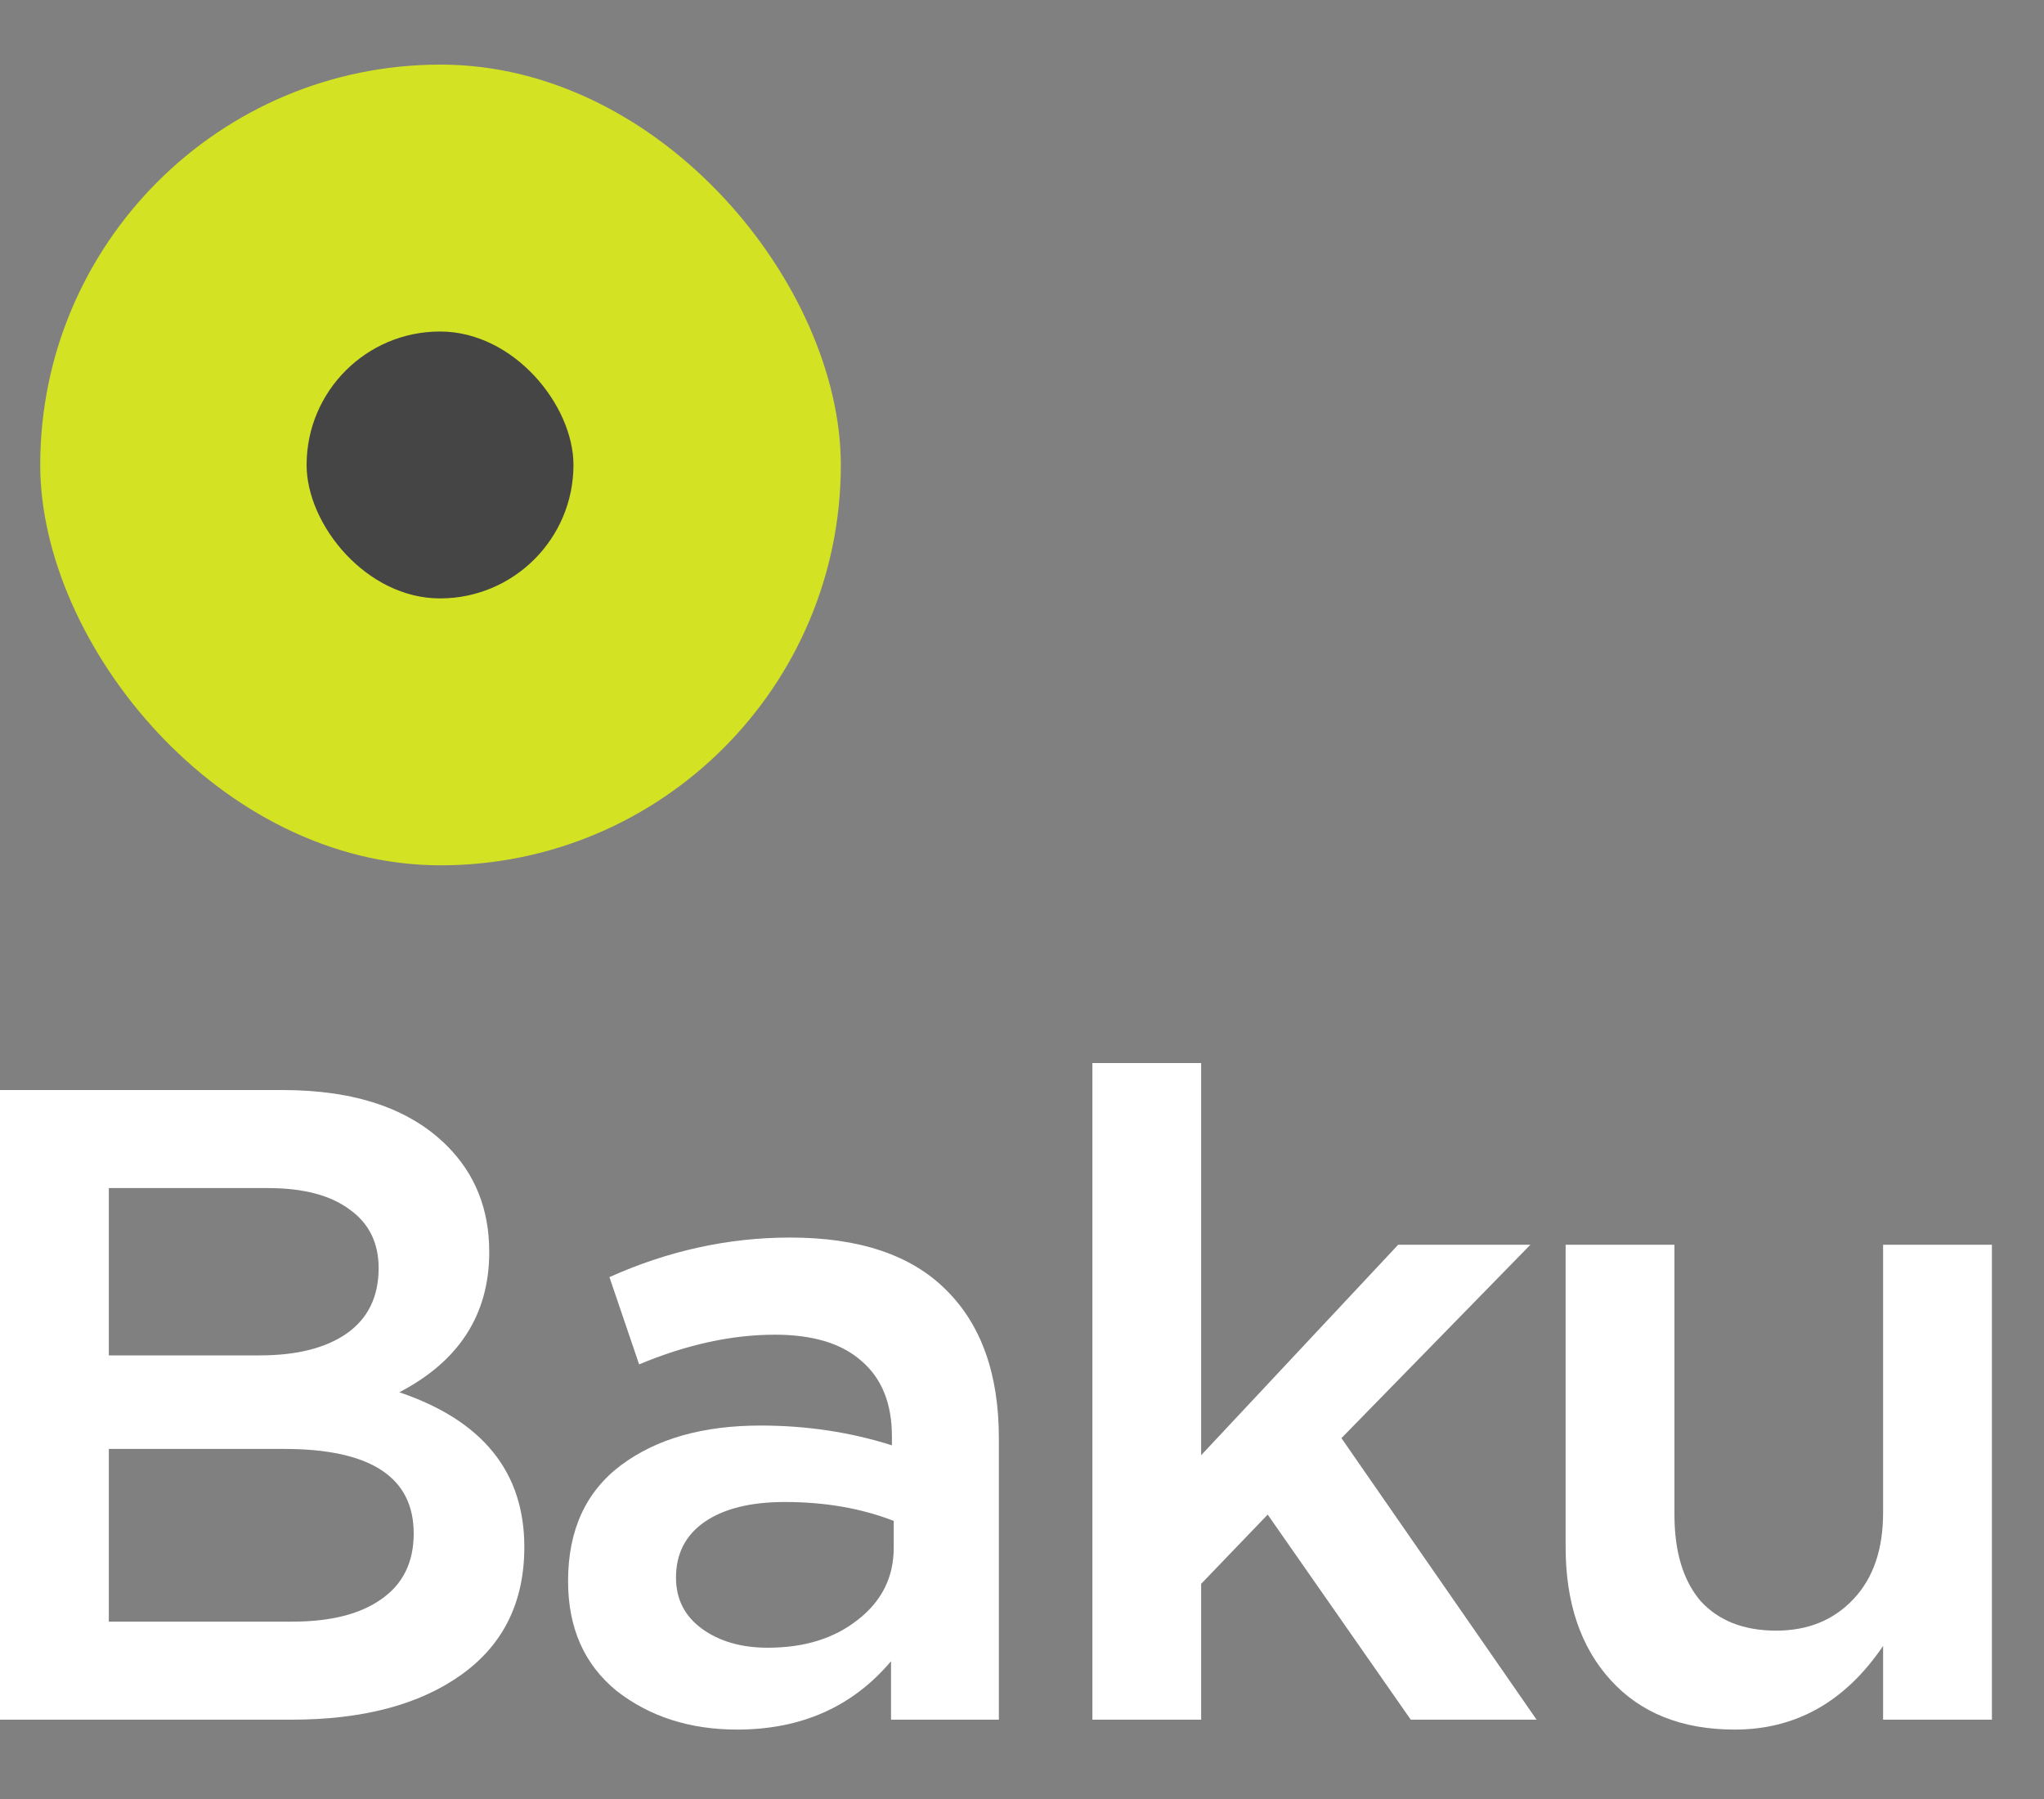
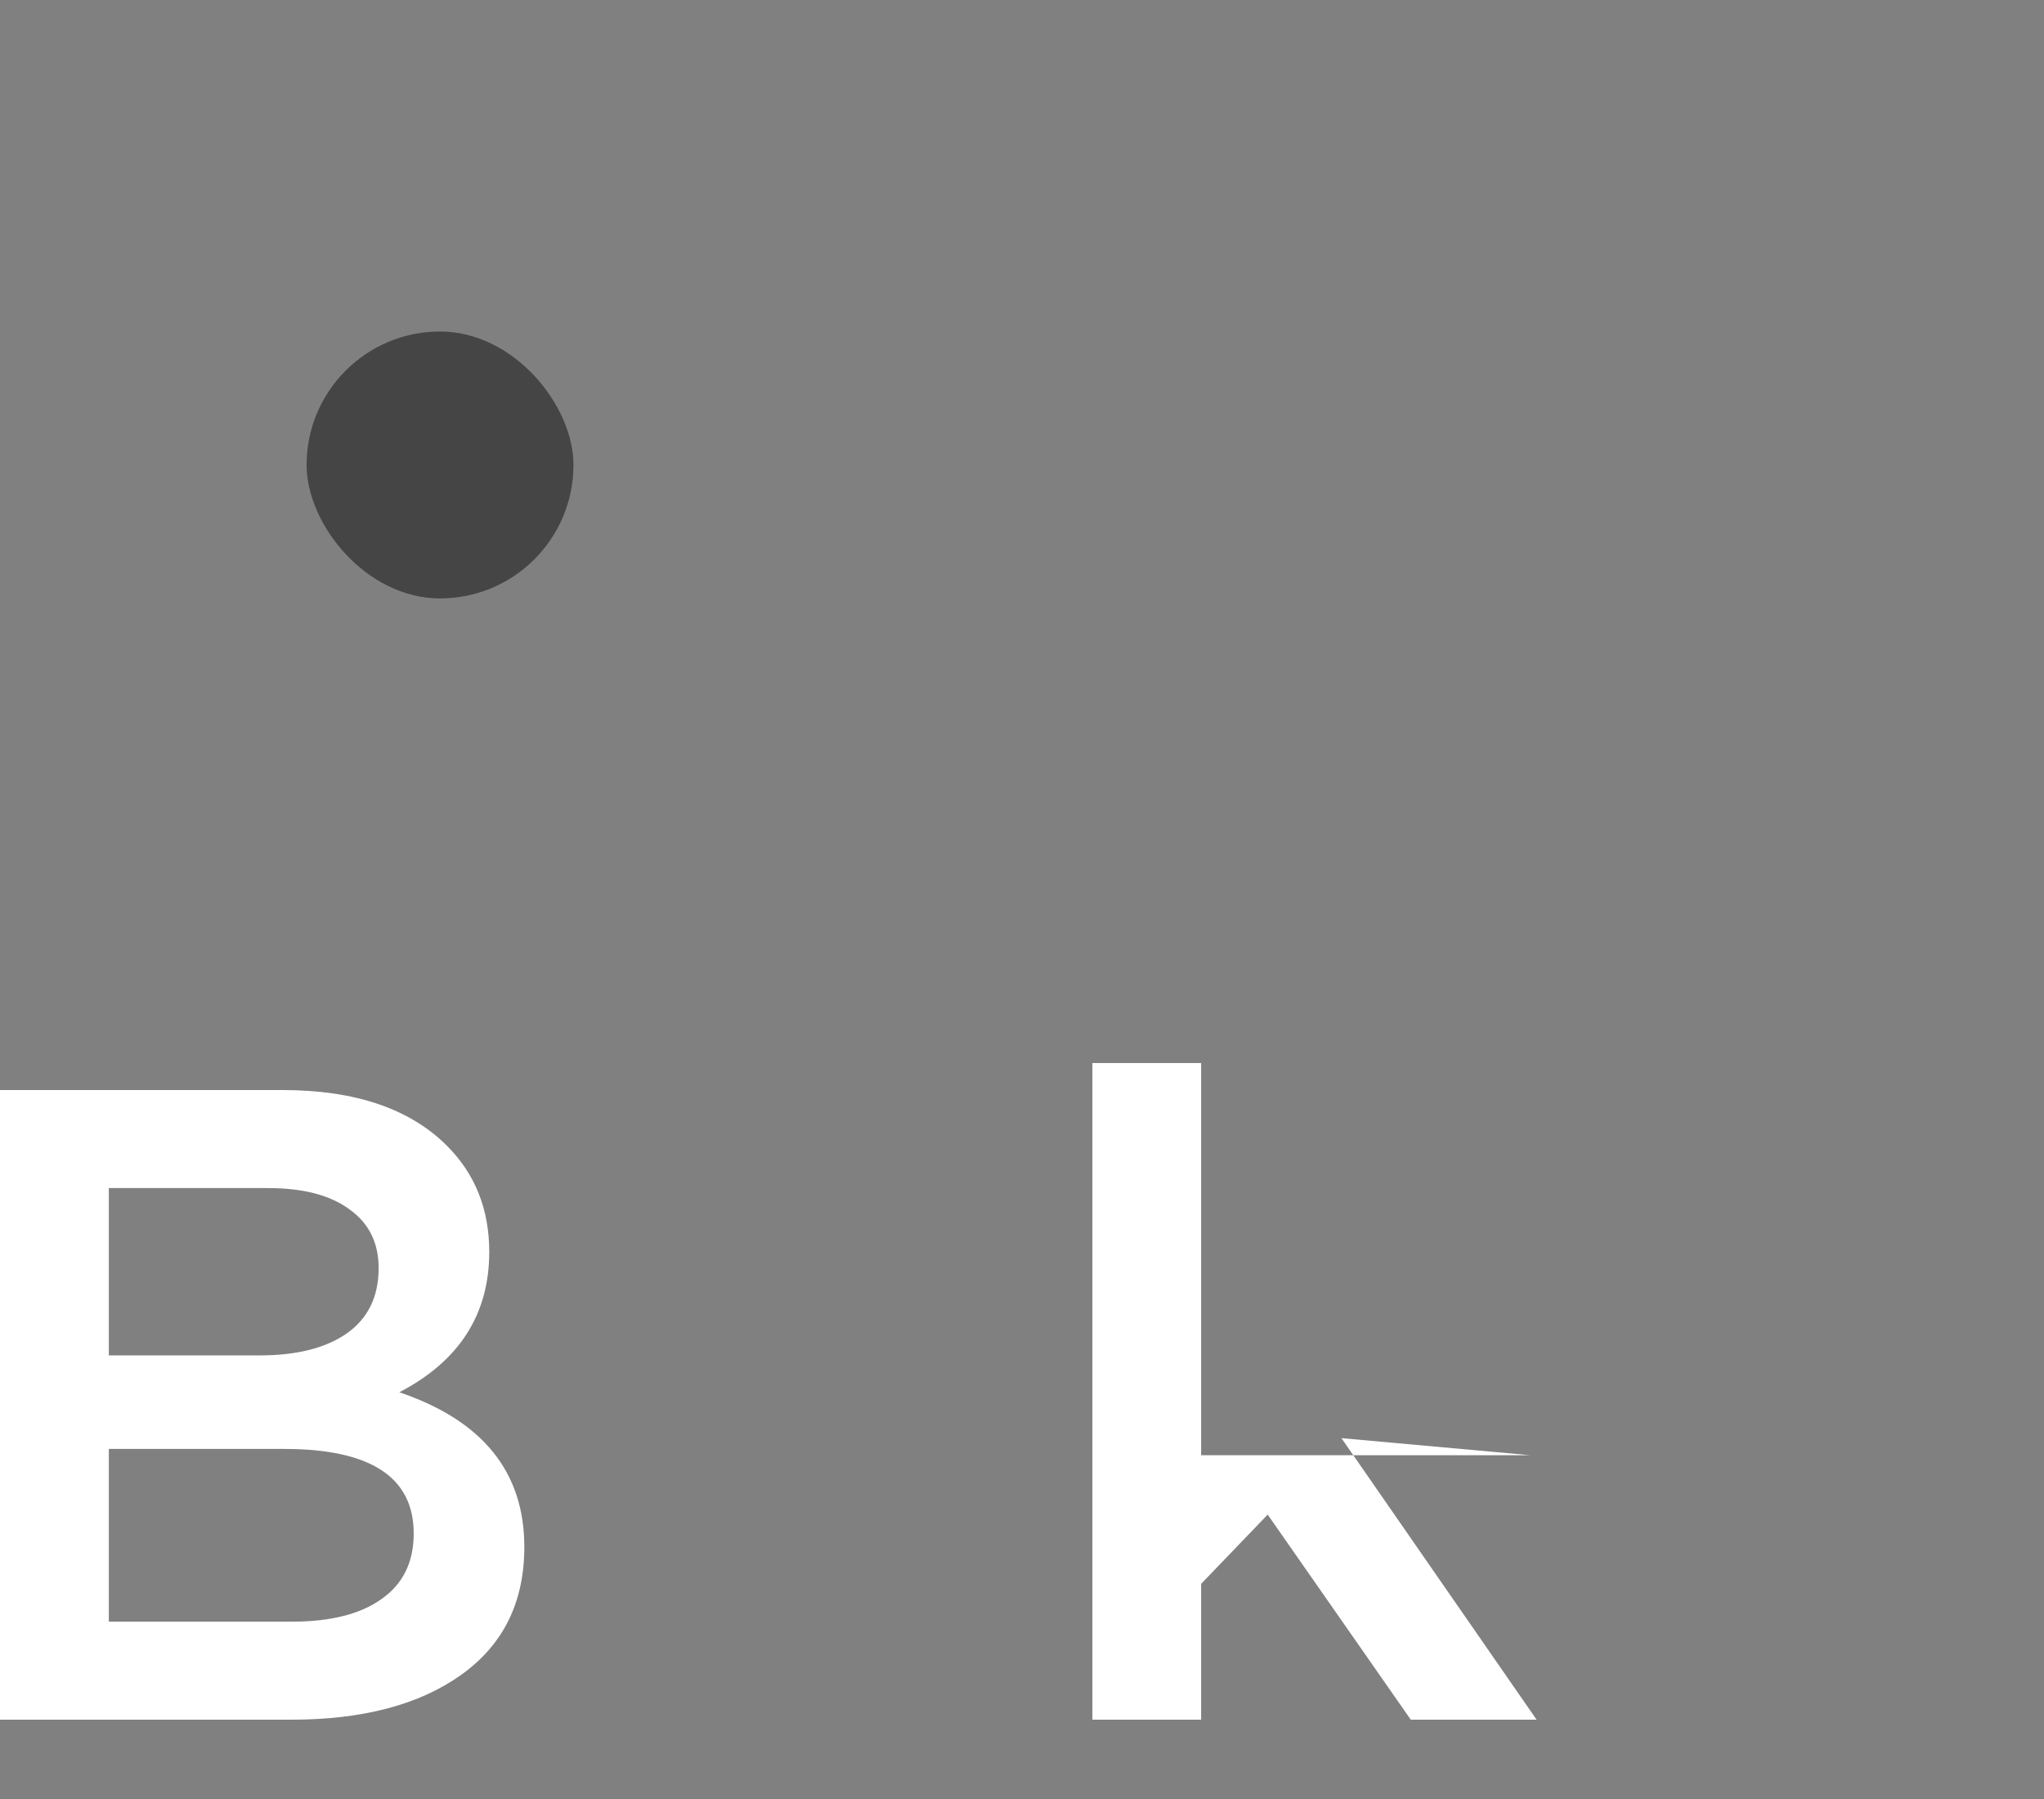
<svg xmlns="http://www.w3.org/2000/svg" width="25" height="22" viewBox="0 0 25 22" fill="none">
  <rect x="0" y="0" width="25" height="22" fill="#808080" stroke="none" />
  <path d="M0 21.03V13.33H3.454C4.341 13.33 5.012 13.557 5.467 14.012C5.812 14.357 5.984 14.789 5.984 15.31C5.984 16.073 5.617 16.645 4.884 17.026C5.903 17.371 6.413 18.001 6.413 18.918C6.413 19.593 6.156 20.113 5.643 20.48C5.13 20.847 4.437 21.03 3.564 21.03H0ZM1.331 16.575H3.179C3.626 16.575 3.978 16.487 4.235 16.311C4.499 16.128 4.631 15.86 4.631 15.508C4.631 15.2 4.514 14.962 4.279 14.793C4.044 14.617 3.711 14.529 3.278 14.529H1.331V16.575ZM1.331 19.831H3.575C4.044 19.831 4.407 19.739 4.664 19.556C4.928 19.373 5.06 19.105 5.06 18.753C5.06 18.064 4.532 17.719 3.476 17.719H1.331V19.831Z" fill="white" />
-   <path d="M12.217 21.03H10.898V20.315C10.428 20.872 9.801 21.151 9.016 21.151C8.437 21.151 7.946 20.993 7.542 20.678C7.146 20.355 6.948 19.908 6.948 19.336C6.948 18.713 7.165 18.24 7.597 17.917C8.03 17.594 8.598 17.433 9.302 17.433C9.867 17.433 10.402 17.514 10.909 17.675V17.565C10.909 17.162 10.784 16.854 10.534 16.641C10.293 16.428 9.94 16.322 9.478 16.322C8.95 16.322 8.397 16.443 7.817 16.685L7.454 15.618C8.173 15.295 8.91 15.134 9.665 15.134C10.509 15.134 11.143 15.347 11.569 15.772C12.001 16.197 12.217 16.802 12.217 17.587V21.03ZM10.931 18.929V18.599C10.534 18.445 10.091 18.368 9.599 18.368C9.181 18.368 8.855 18.449 8.62 18.61C8.386 18.771 8.268 18.999 8.268 19.292C8.268 19.556 8.375 19.765 8.587 19.919C8.8 20.073 9.068 20.15 9.39 20.15C9.838 20.15 10.204 20.036 10.491 19.809C10.784 19.582 10.931 19.288 10.931 18.929Z" fill="white" />
-   <path d="M13.361 21.03V13H14.691V17.796L17.101 15.222H18.718L16.407 17.587L18.794 21.03H17.255L15.505 18.522L14.691 19.369V21.03H13.361Z" fill="white" />
-   <path d="M21.218 21.151C20.572 21.151 20.066 20.949 19.7 20.546C19.333 20.143 19.149 19.6 19.149 18.918V15.222H20.48V18.522C20.48 18.977 20.587 19.329 20.799 19.578C21.02 19.82 21.328 19.941 21.724 19.941C22.112 19.941 22.427 19.813 22.669 19.556C22.912 19.299 23.032 18.947 23.032 18.5V15.222H24.363V21.03H23.032V20.128C22.57 20.81 21.965 21.151 21.218 21.151Z" fill="white" />
-   <rect x="0.492" y="0.79" width="9.792" height="9.792" rx="4.896" fill="#D3E223" />
+   <path d="M13.361 21.03V13H14.691V17.796H18.718L16.407 17.587L18.794 21.03H17.255L15.505 18.522L14.691 19.369V21.03H13.361Z" fill="white" />
  <rect x="3.75" y="4.054" width="3.264" height="3.264" rx="1.632" fill="#454545" />
</svg>